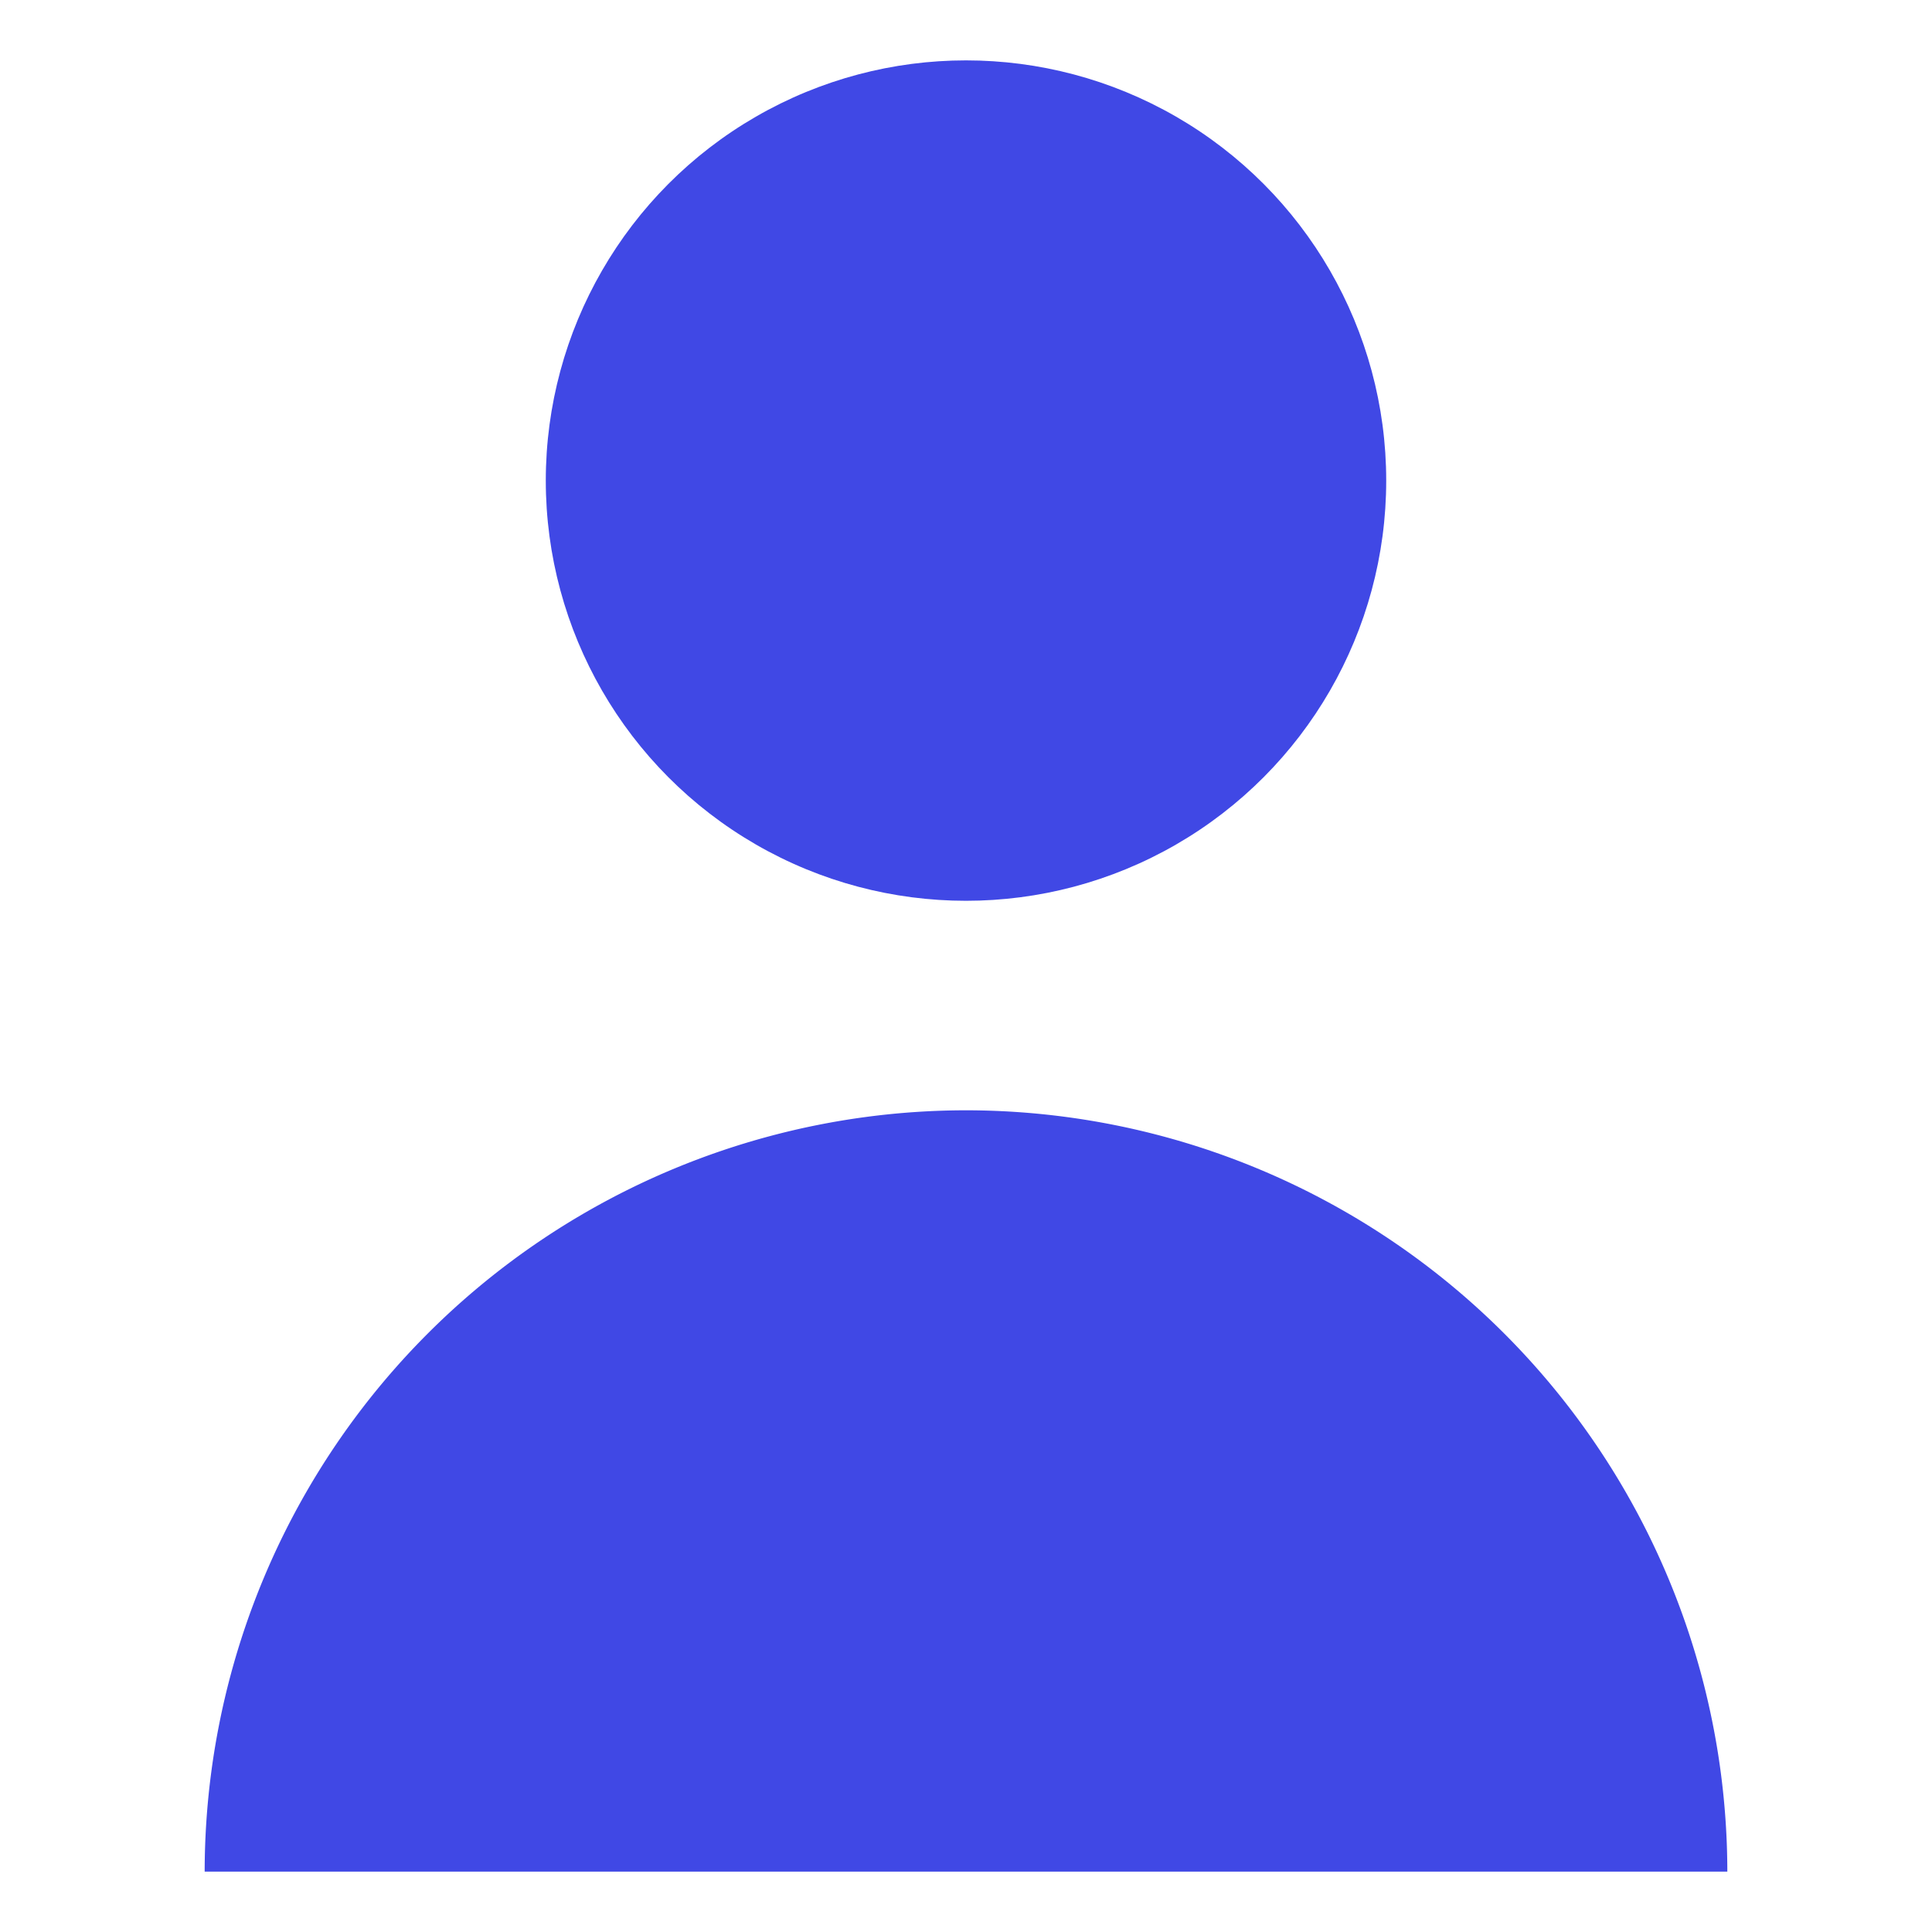
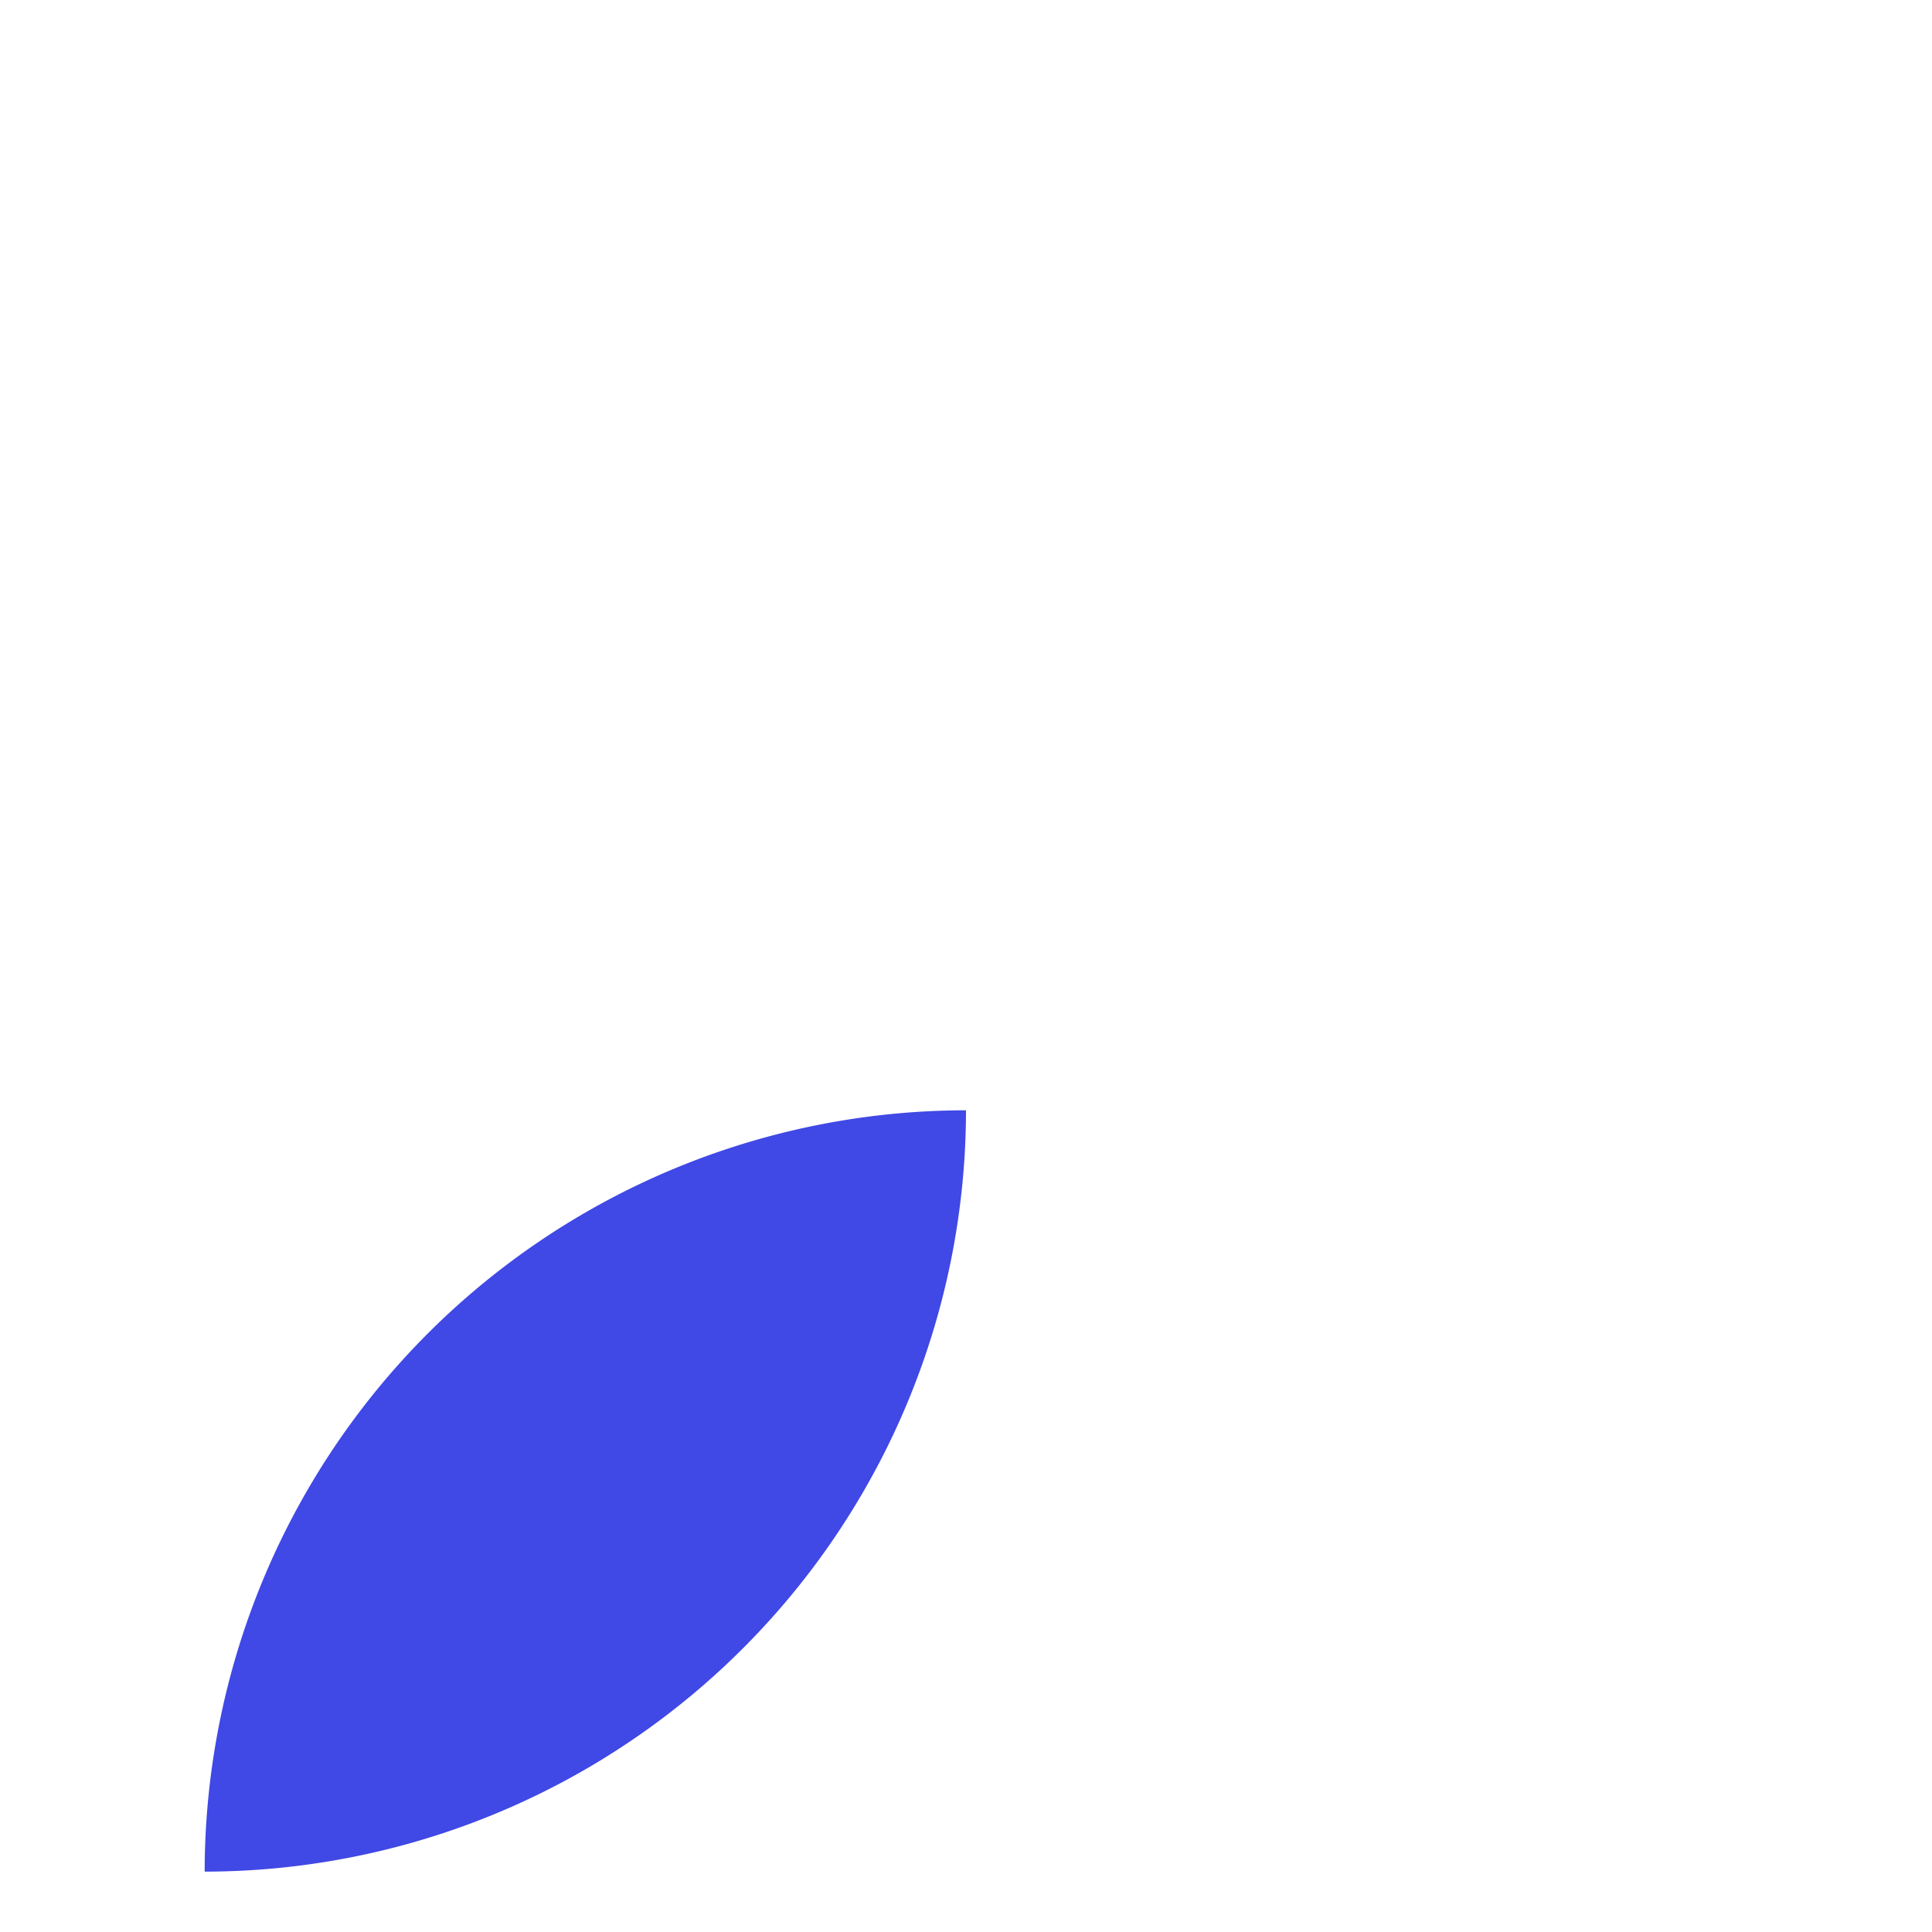
<svg xmlns="http://www.w3.org/2000/svg" id="Layer_1" data-name="Layer 1" viewBox="0 0 32 32">
  <defs>
    <style>.cls-1{fill:#4048e5;}</style>
  </defs>
  <title>Artboard 1</title>
-   <circle class="cls-1" cx="16" cy="7.96" r="6.96" />
-   <path class="cls-1" d="M16,18.39A12.62,12.62,0,0,0,3.39,31H28.61A12.62,12.62,0,0,0,16,18.39Z" />
+   <path class="cls-1" d="M16,18.39A12.62,12.62,0,0,0,3.39,31A12.62,12.62,0,0,0,16,18.39Z" />
</svg>